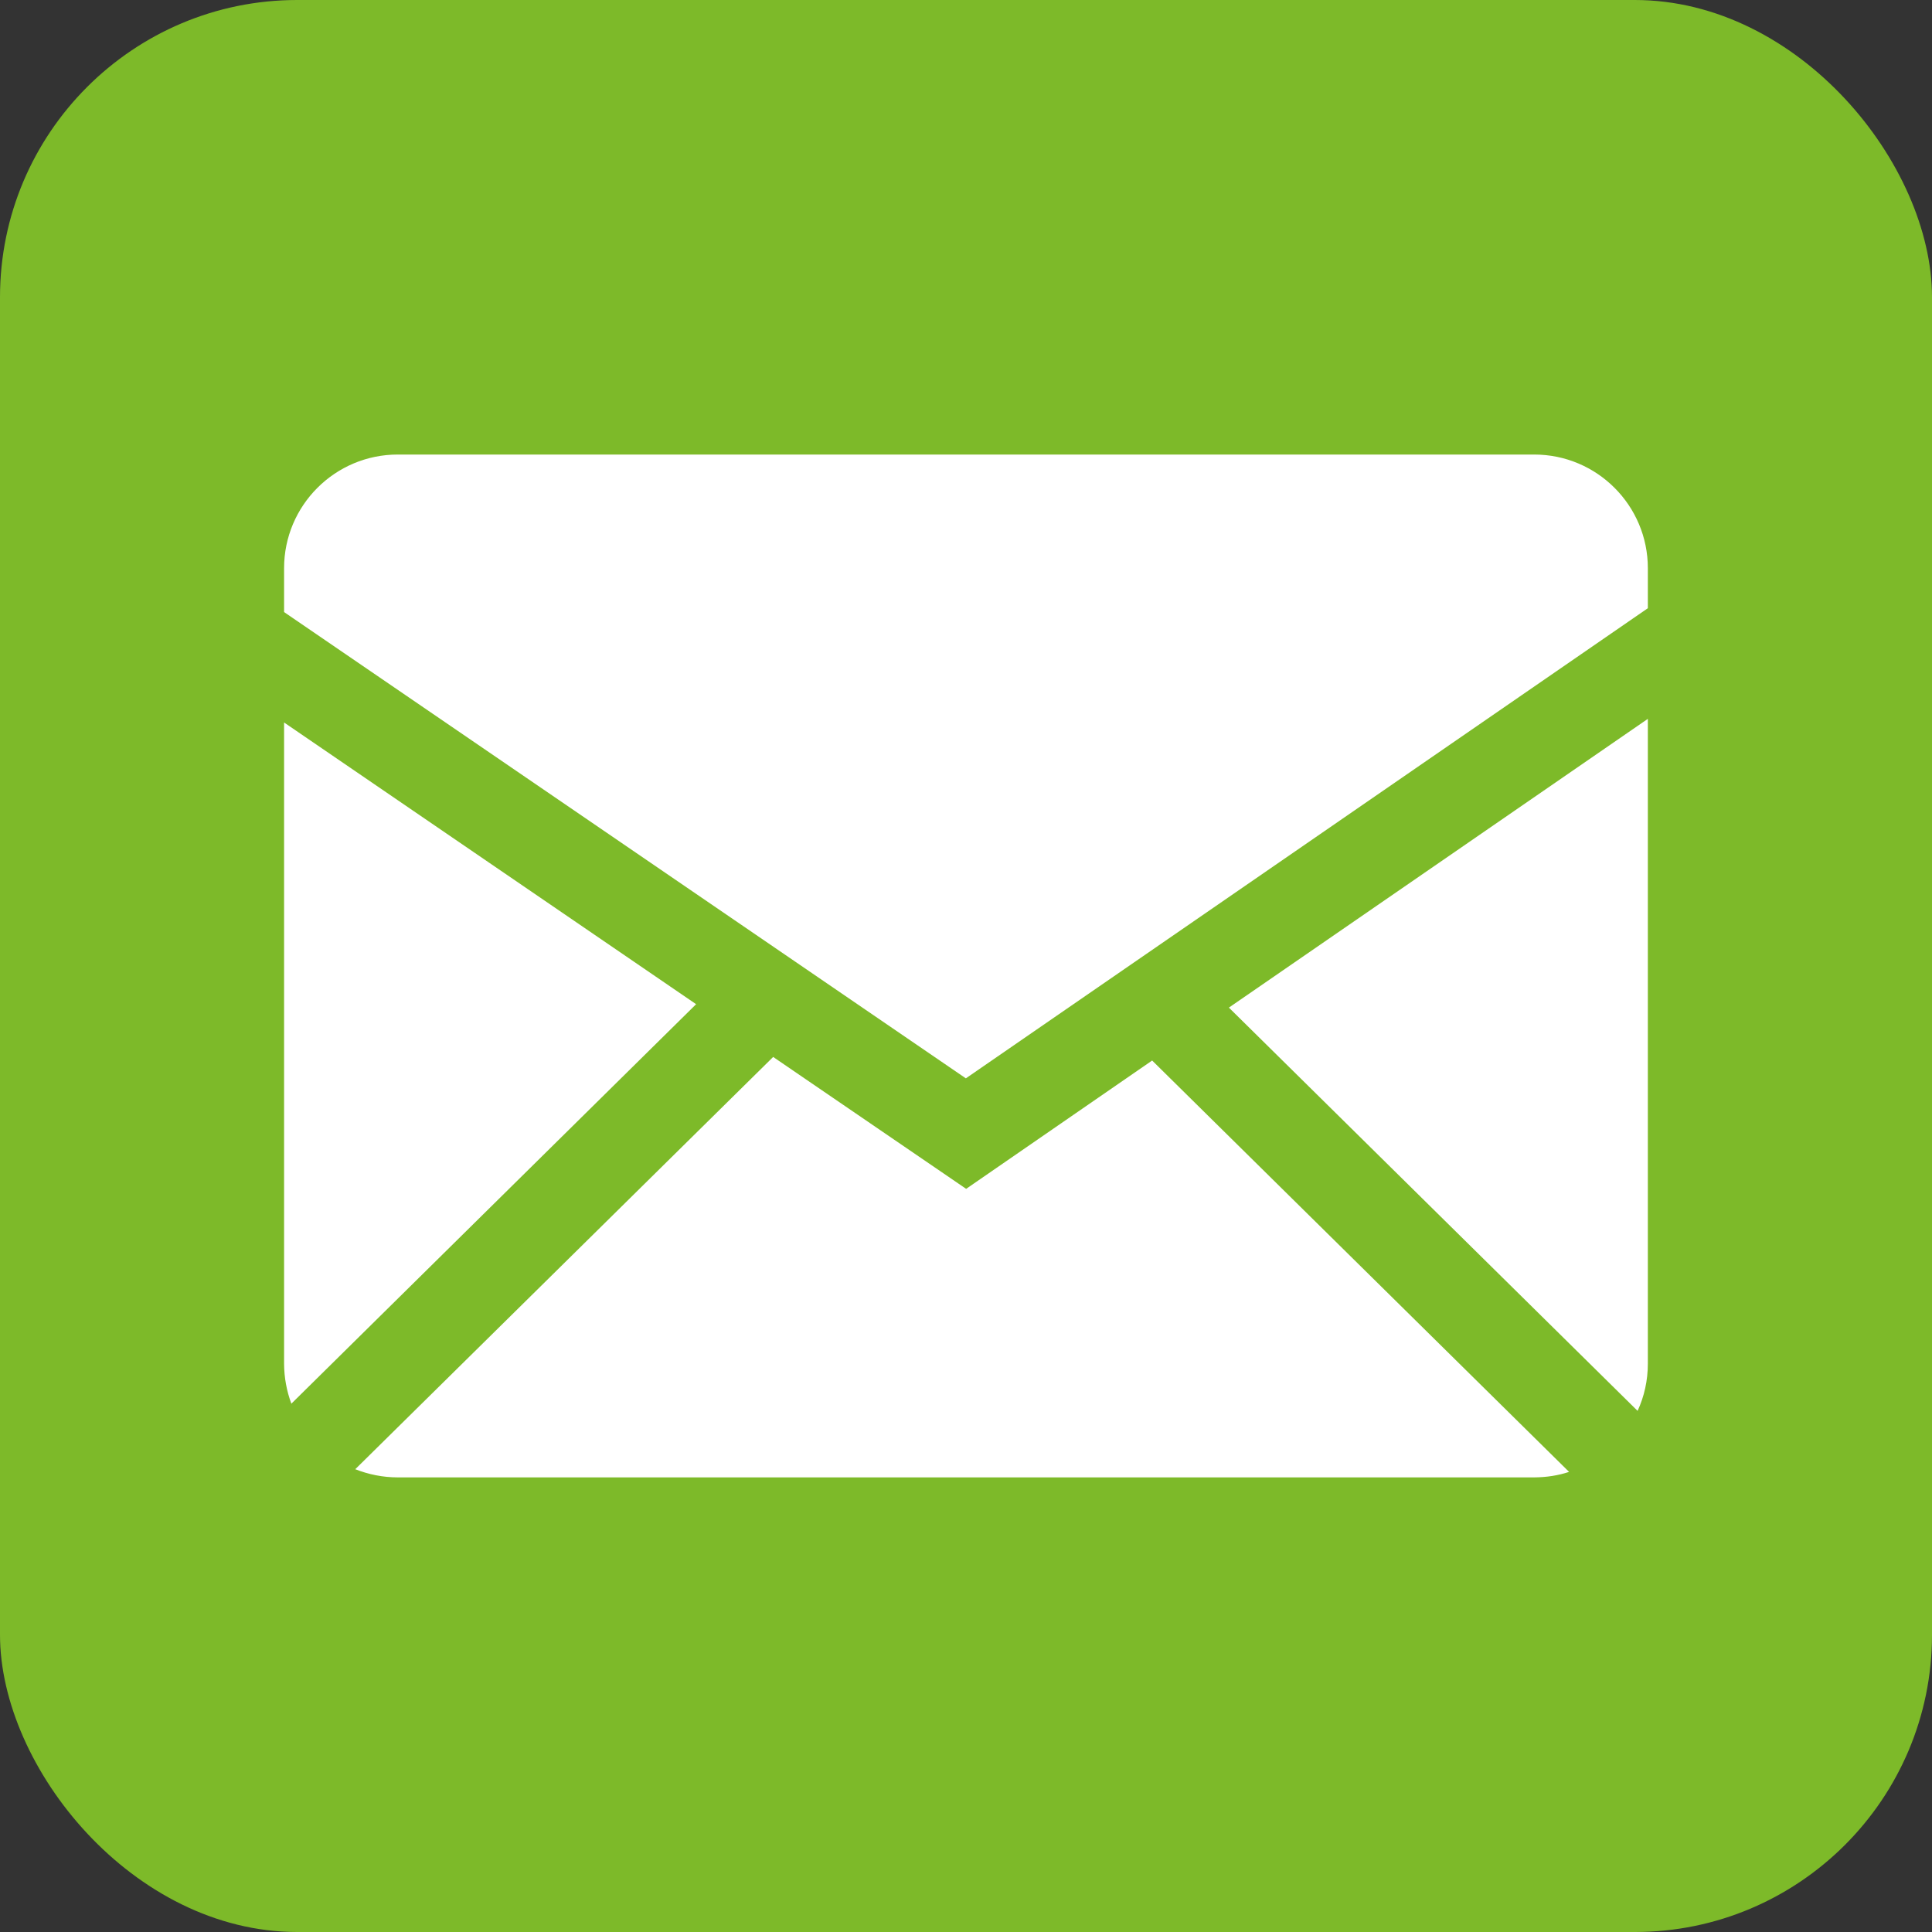
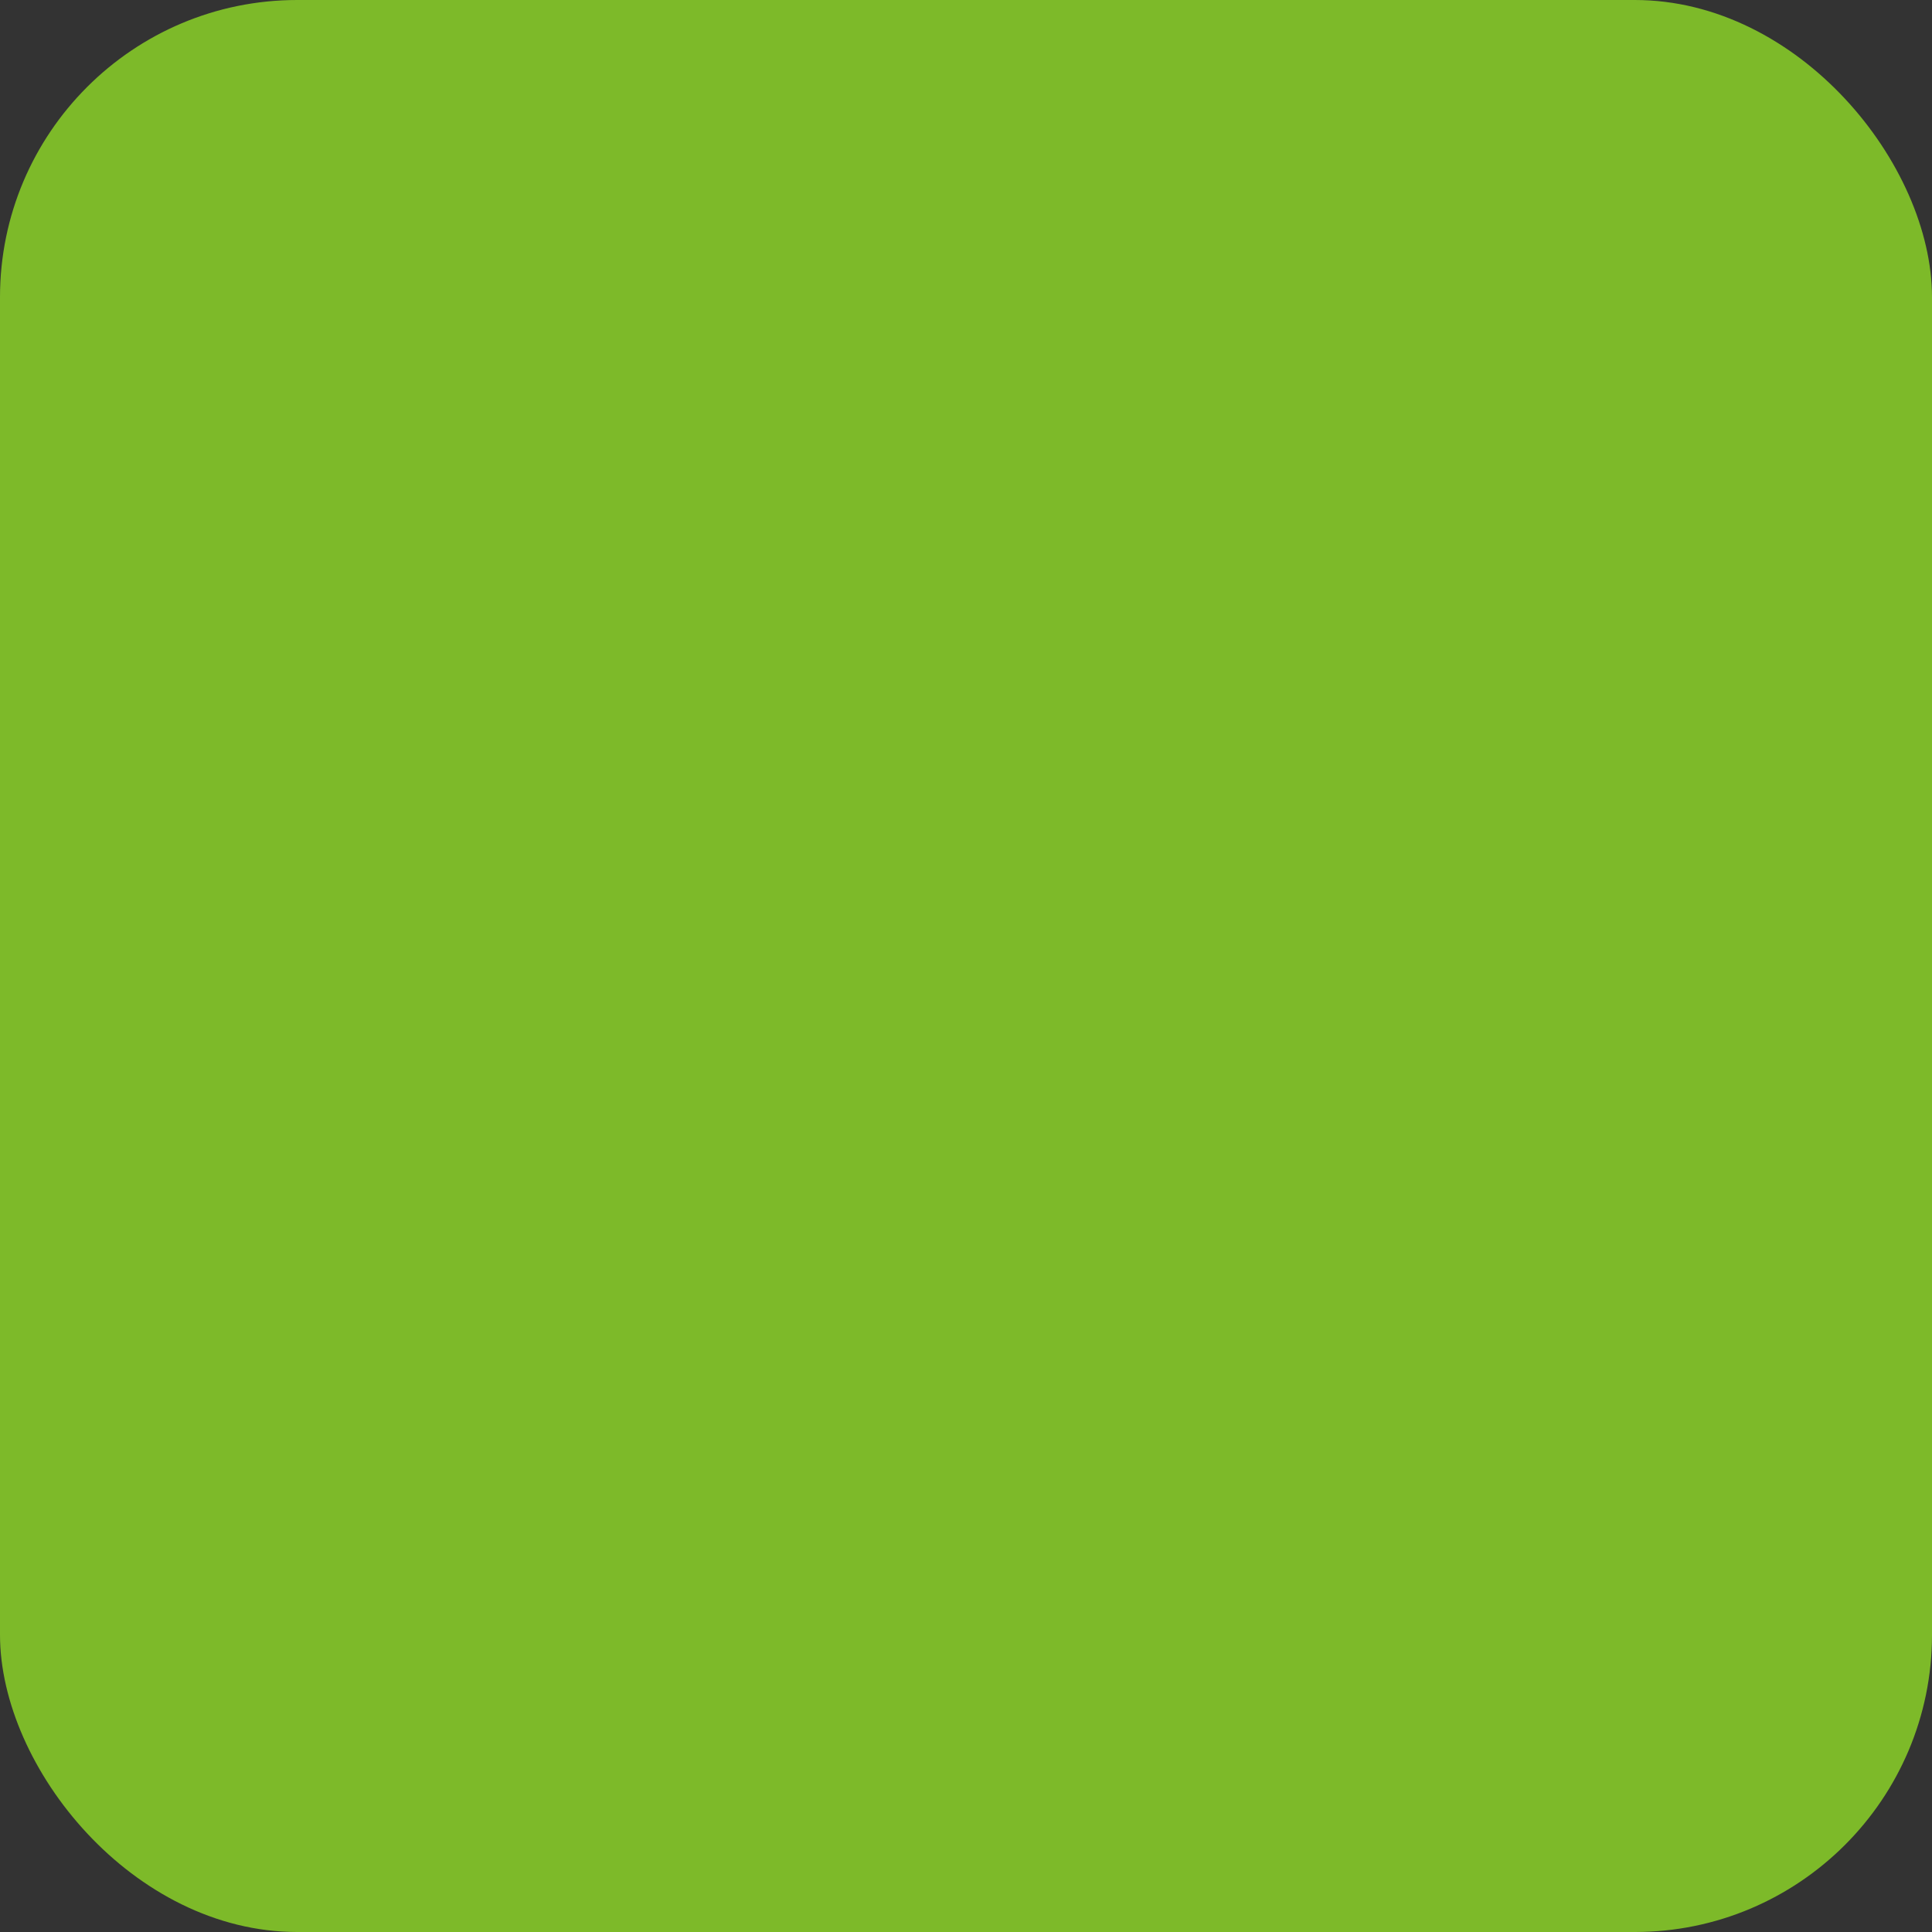
<svg xmlns="http://www.w3.org/2000/svg" width="26" height="26" viewBox="0 0 26 26" fill="none">
  <rect x="0" y="0" width="26" height="26" fill="#333333" stroke="none" />
  <rect width="26" height="26" rx="4" fill="#7DBA29" />
  <g clip-path="url(#clip0_1924_12746)">
-     <path fill-rule="evenodd" clip-rule="evenodd" d="M10.405 14.224L13.002 15.999L15.505 14.272L21.116 19.808C20.968 19.857 20.812 19.881 20.646 19.882H5.353C5.151 19.882 4.958 19.842 4.781 19.772L10.405 14.224ZM22.176 9.674V18.352C22.176 18.579 22.127 18.794 22.038 18.987L16.538 13.56L22.176 9.674ZM3.823 9.723L9.368 13.514L3.921 18.89C3.857 18.718 3.824 18.536 3.823 18.352L3.823 9.723ZM20.646 6.117C21.491 6.117 22.176 6.802 22.176 7.647V8.185L12.998 14.512L3.823 8.237V7.647C3.823 6.803 4.508 6.117 5.353 6.117H20.646Z" fill="white" />
+     <path fill-rule="evenodd" clip-rule="evenodd" d="M10.405 14.224L13.002 15.999L15.505 14.272L21.116 19.808C20.968 19.857 20.812 19.881 20.646 19.882H5.353C5.151 19.882 4.958 19.842 4.781 19.772L10.405 14.224ZM22.176 9.674V18.352C22.176 18.579 22.127 18.794 22.038 18.987L16.538 13.56L22.176 9.674ZM3.823 9.723L3.921 18.89C3.857 18.718 3.824 18.536 3.823 18.352L3.823 9.723ZM20.646 6.117C21.491 6.117 22.176 6.802 22.176 7.647V8.185L12.998 14.512L3.823 8.237V7.647C3.823 6.803 4.508 6.117 5.353 6.117H20.646Z" fill="white" />
  </g>
  <defs>
    <clipPath id="clip0_1924_12746">
-       <rect width="18.353" height="18.353" fill="white" transform="translate(3.823 3.823)" />
-     </clipPath>
+       </clipPath>
  </defs>
</svg>